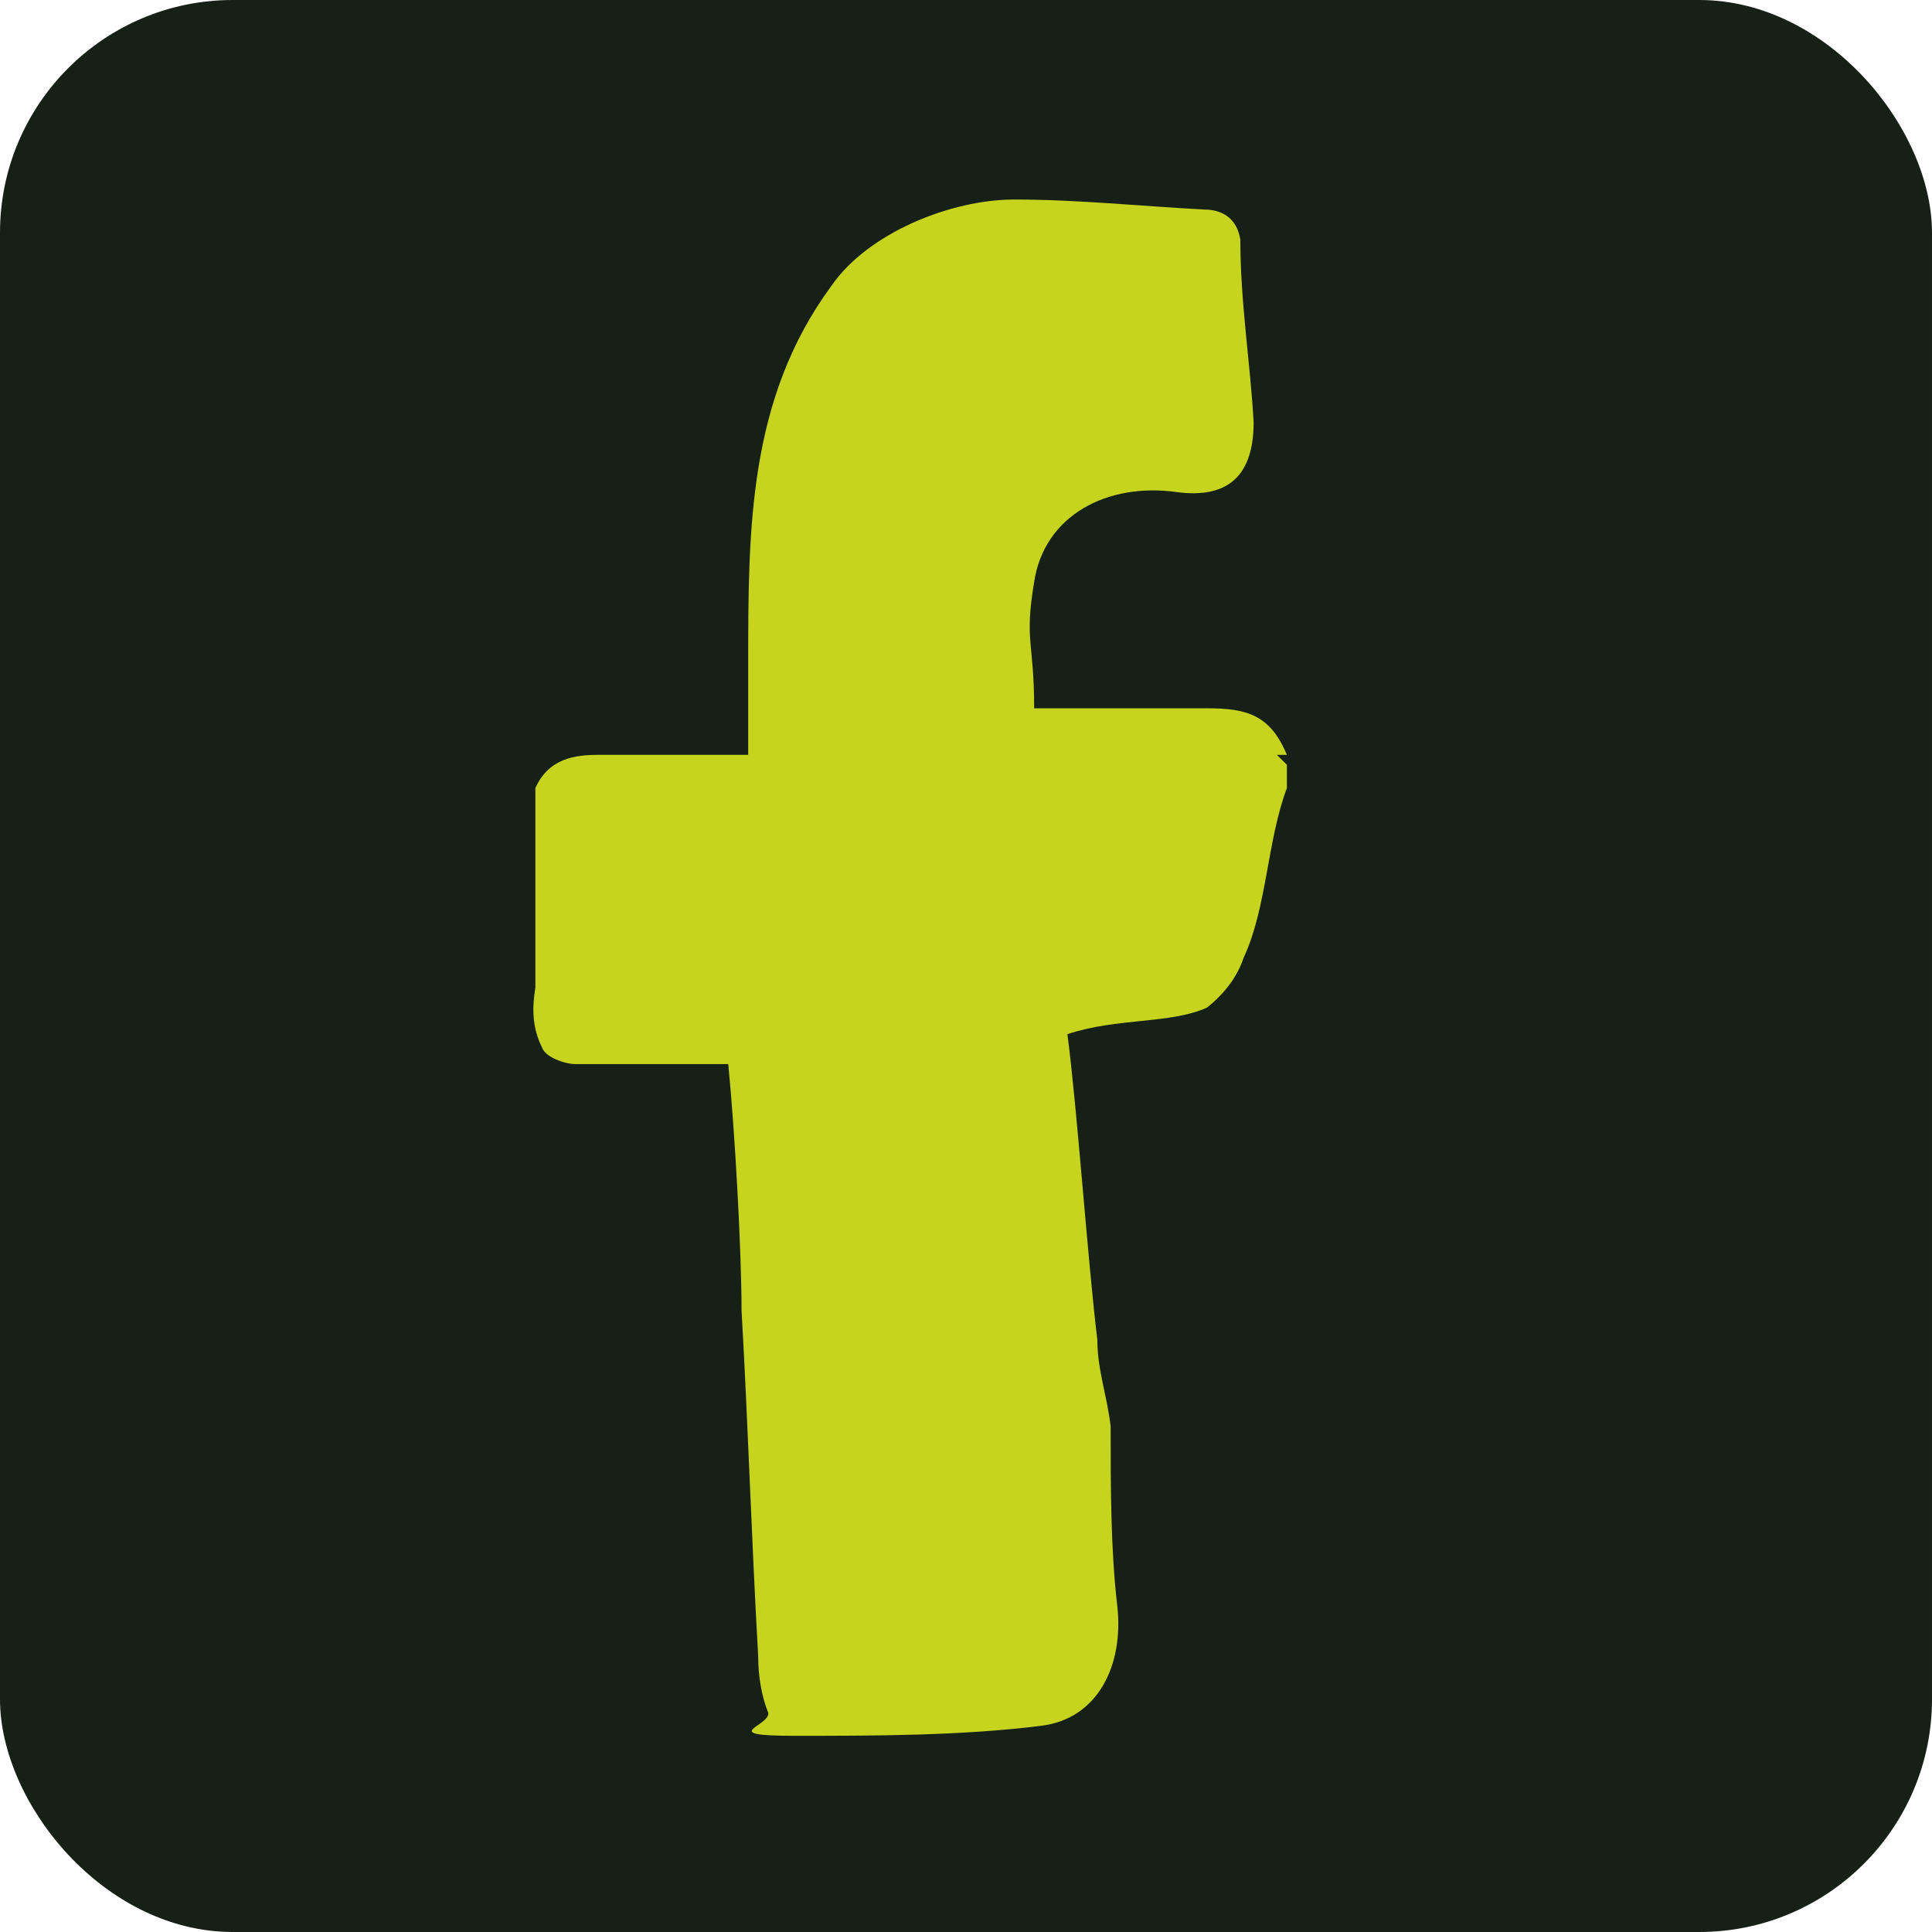
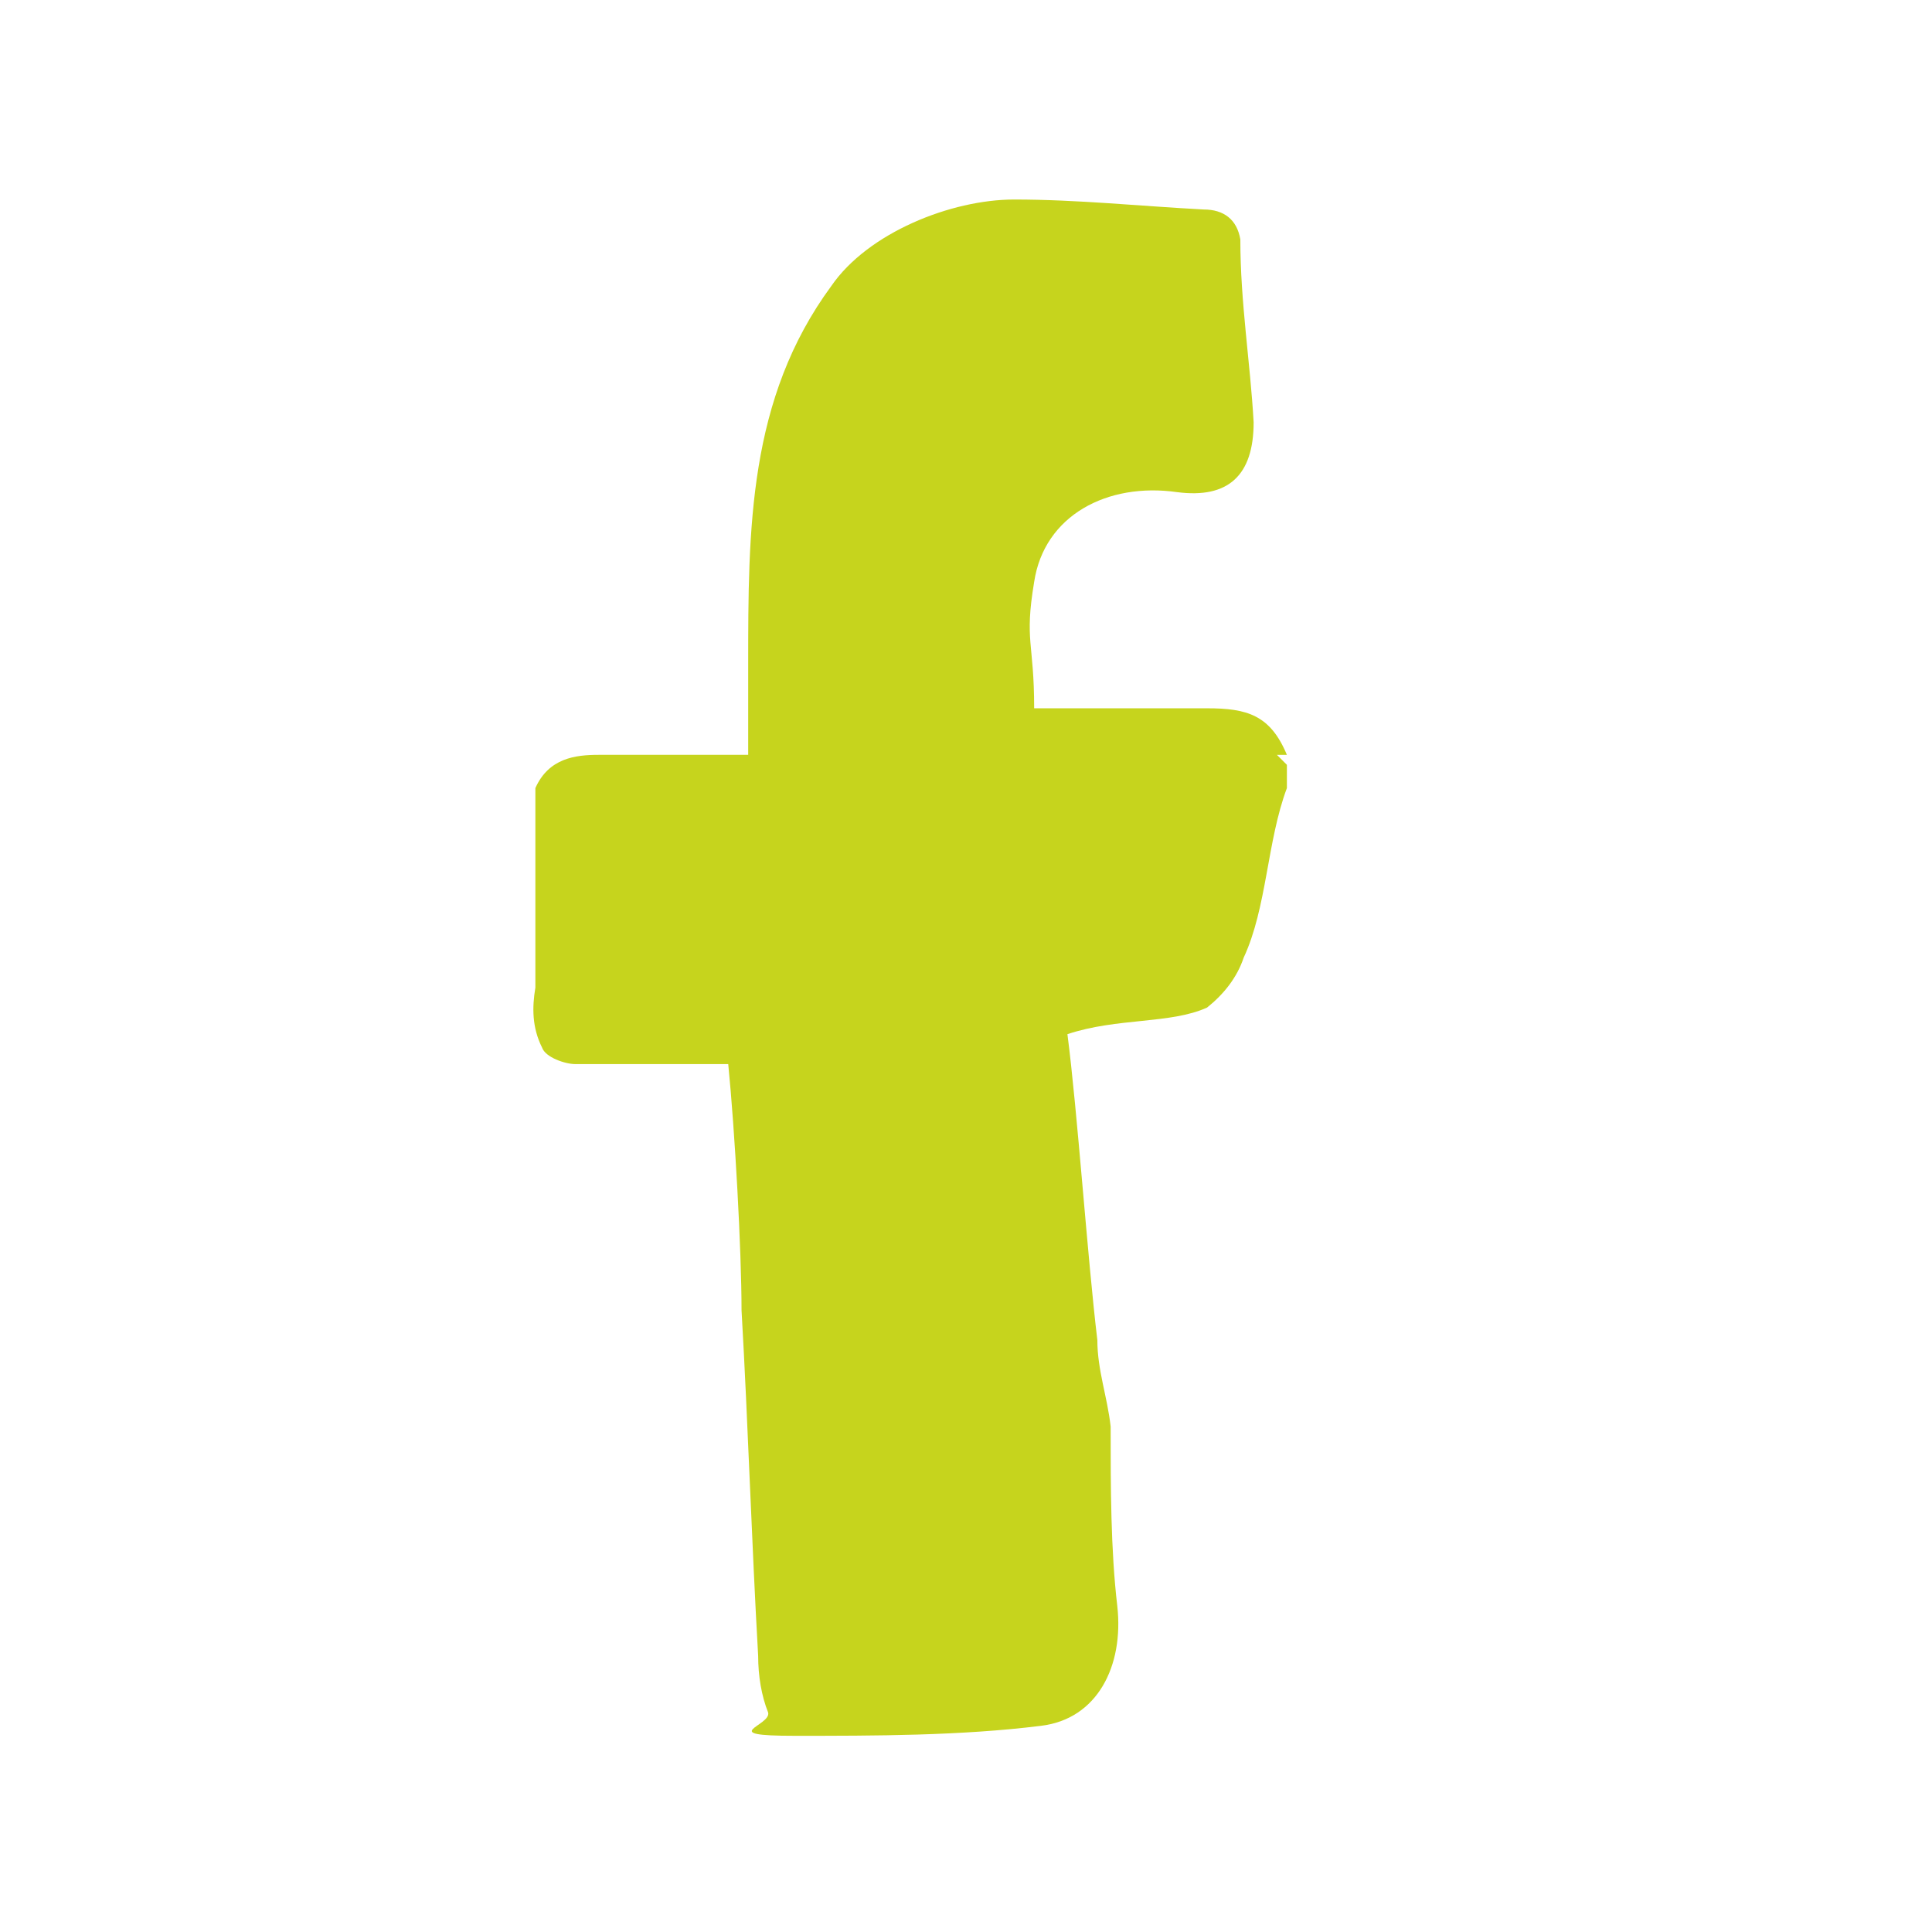
<svg xmlns="http://www.w3.org/2000/svg" version="1.1" viewBox="0 0 58.1 58.1">
  <defs>
    <style>
      .cls-1 {
        fill: #162017;
      }

      .cls-2 {
        fill: #c6d41d;
      }
    </style>
  </defs>
  <g>
    <g id="Layer_1">
      <g id="Layer_1-2" data-name="Layer_1">
-         <rect class="cls-1" width="58.1" height="58.1" rx="7" ry="7" />
        <path id="Path_2646" class="cls-2" d="M38.7,23v.7c-.6,1.6-.6,3.6-1.3,5.1-.2.6-.6,1.1-1.1,1.5-1.1.5-2.7.3-4.2.8.3,2.3.6,6.7.9,9.2,0,.9.3,1.7.4,2.6,0,1.8,0,3.7.2,5.4.2,1.8-.6,3.4-2.3,3.6-2.4.3-5,.3-7.4.3s-.7-.3-.8-.7c-.2-.5-.3-1.1-.3-1.7-.2-3.5-.3-6.9-.5-10.4,0-1.8-.2-5.4-.4-7.4h-4.6c-.3,0-.9-.2-1-.5-.3-.6-.3-1.2-.2-1.8,0-1.9,0-3.2,0-6,.4-.9,1.2-1,1.9-1s3.7,0,4.5,0v-2.7c0-4.1,0-8,2.5-11.4,1.1-1.6,3.6-2.6,5.5-2.6s3.8.2,5.7.3c.6,0,1,.3,1.1.9h0c0,1.9.3,3.7.4,5.5q0,2.4-2.3,2.1c-2.1-.3-4,.7-4.3,2.7-.3,1.8,0,1.8,0,3.8h5.2c1.2,0,1.9.2,2.4,1.4h-.3Z" />
      </g>
    </g>
  </g>
</svg>